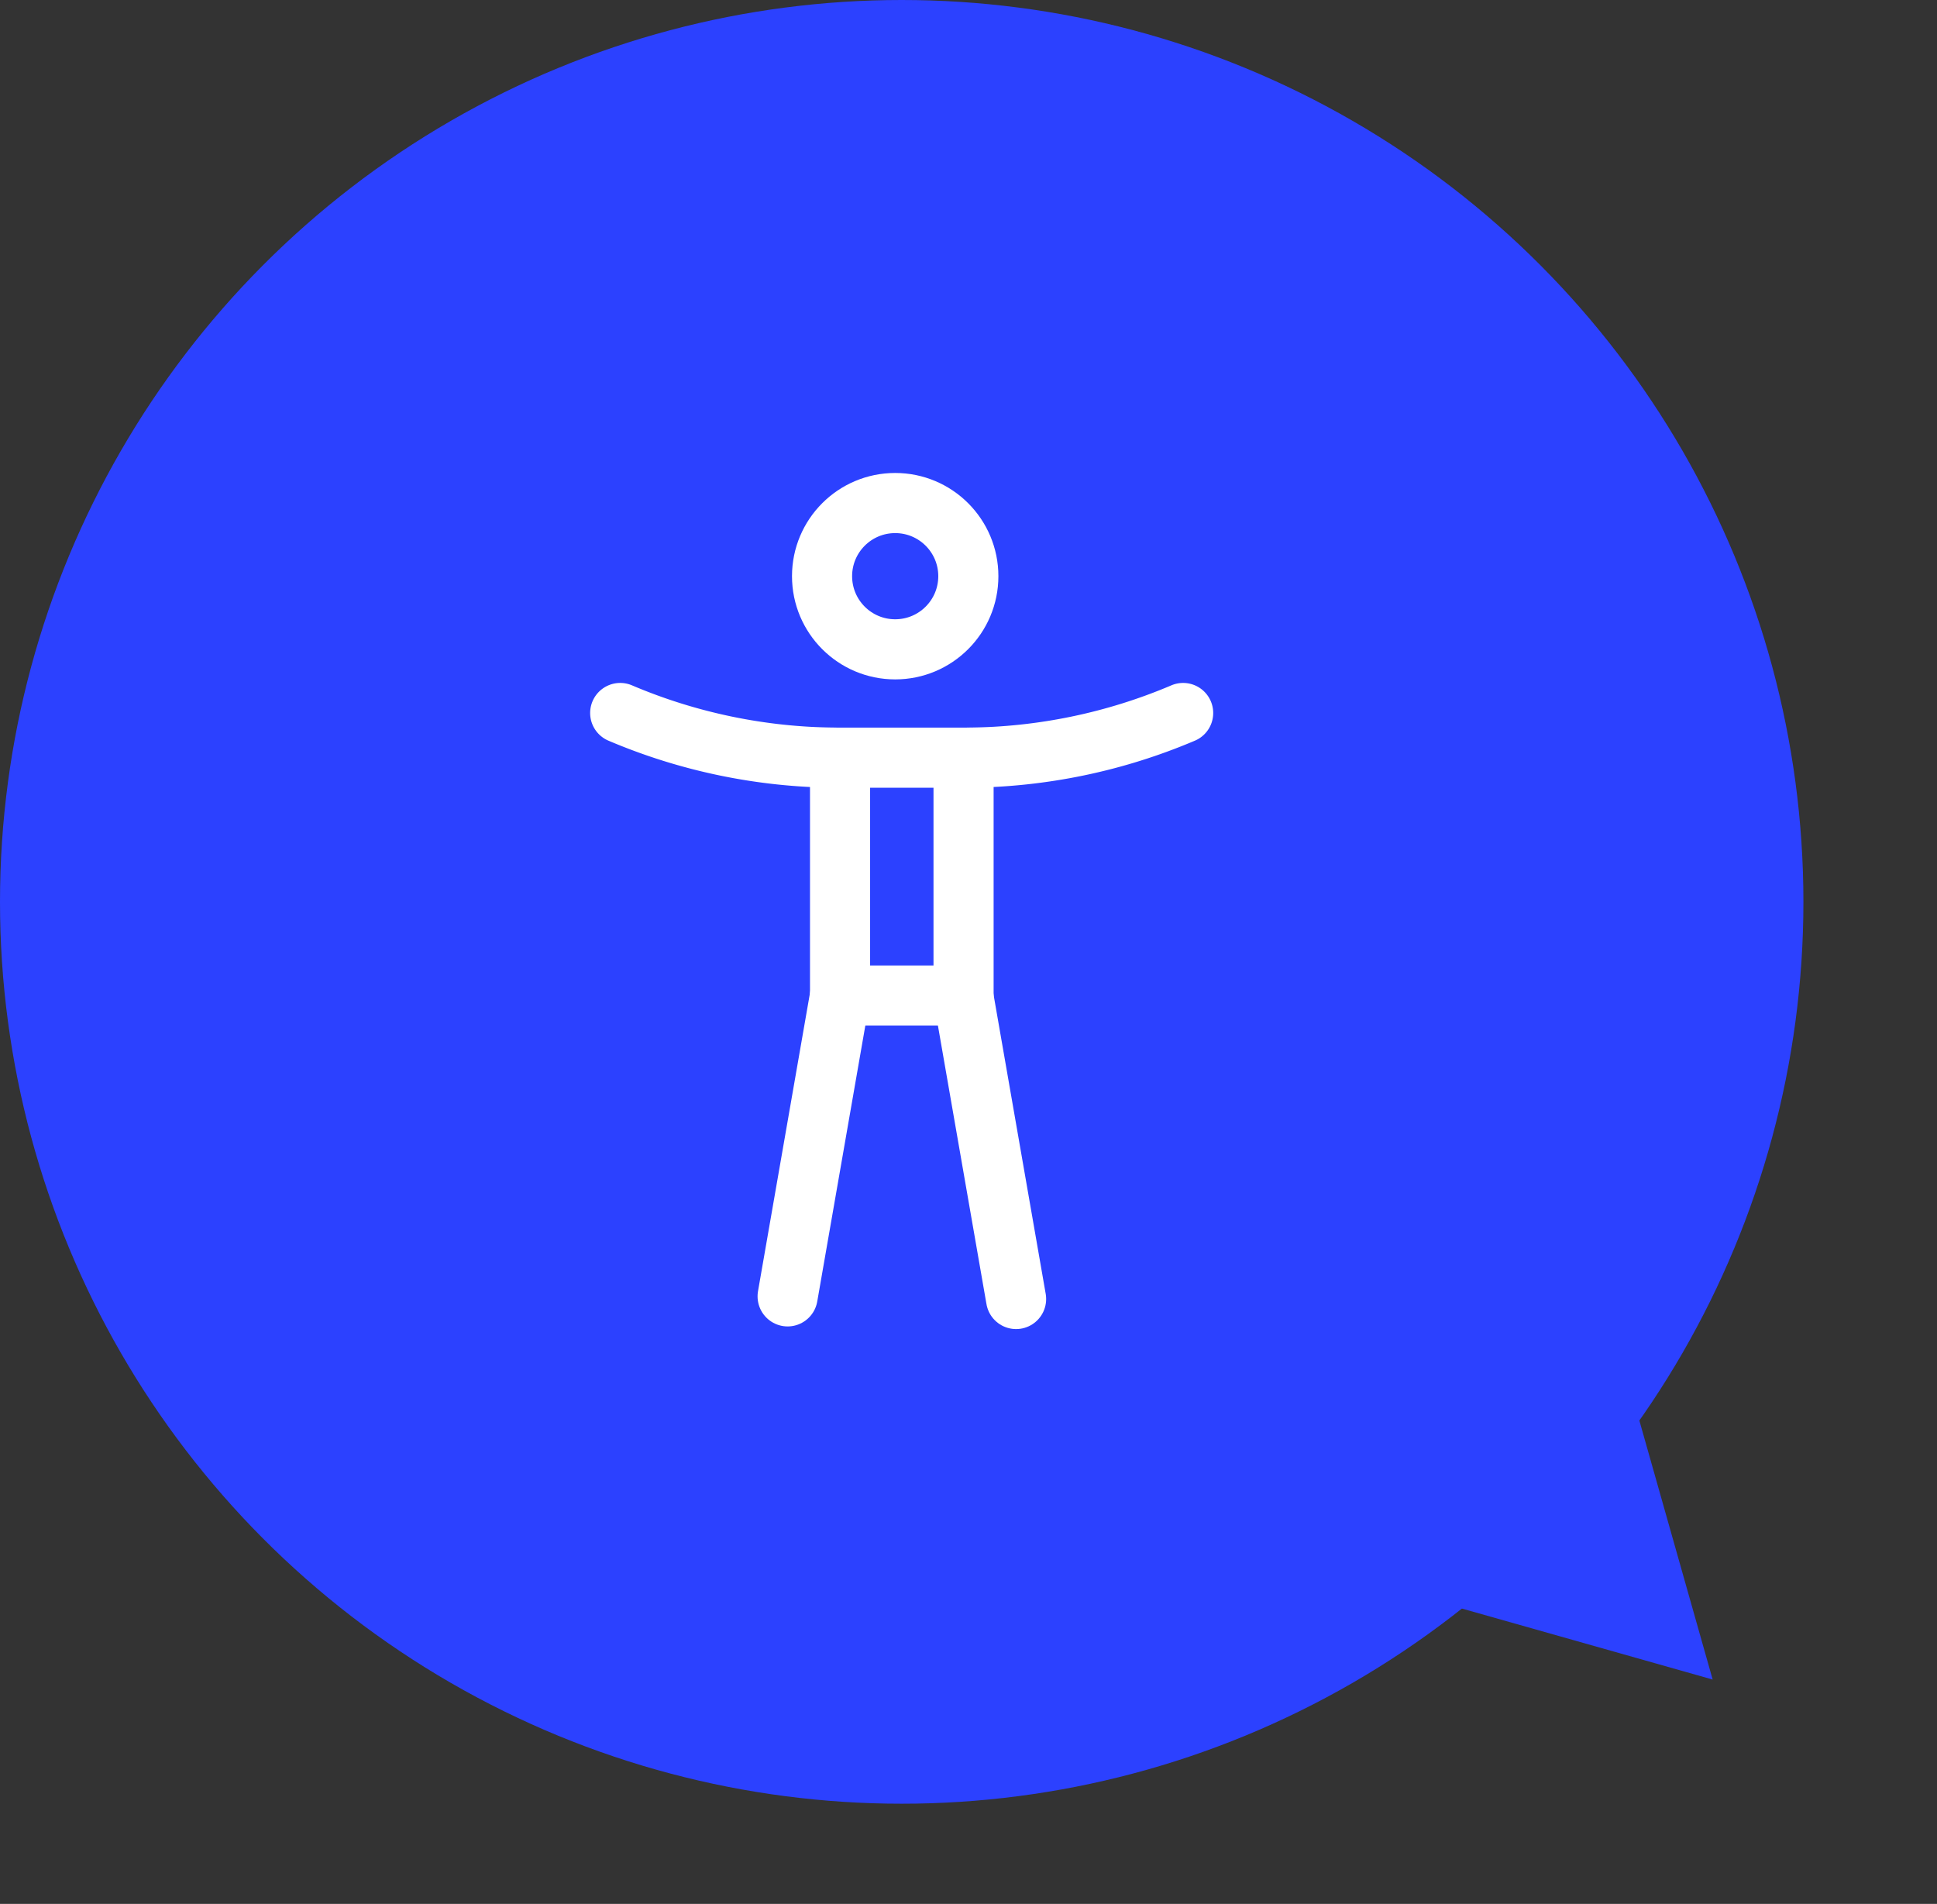
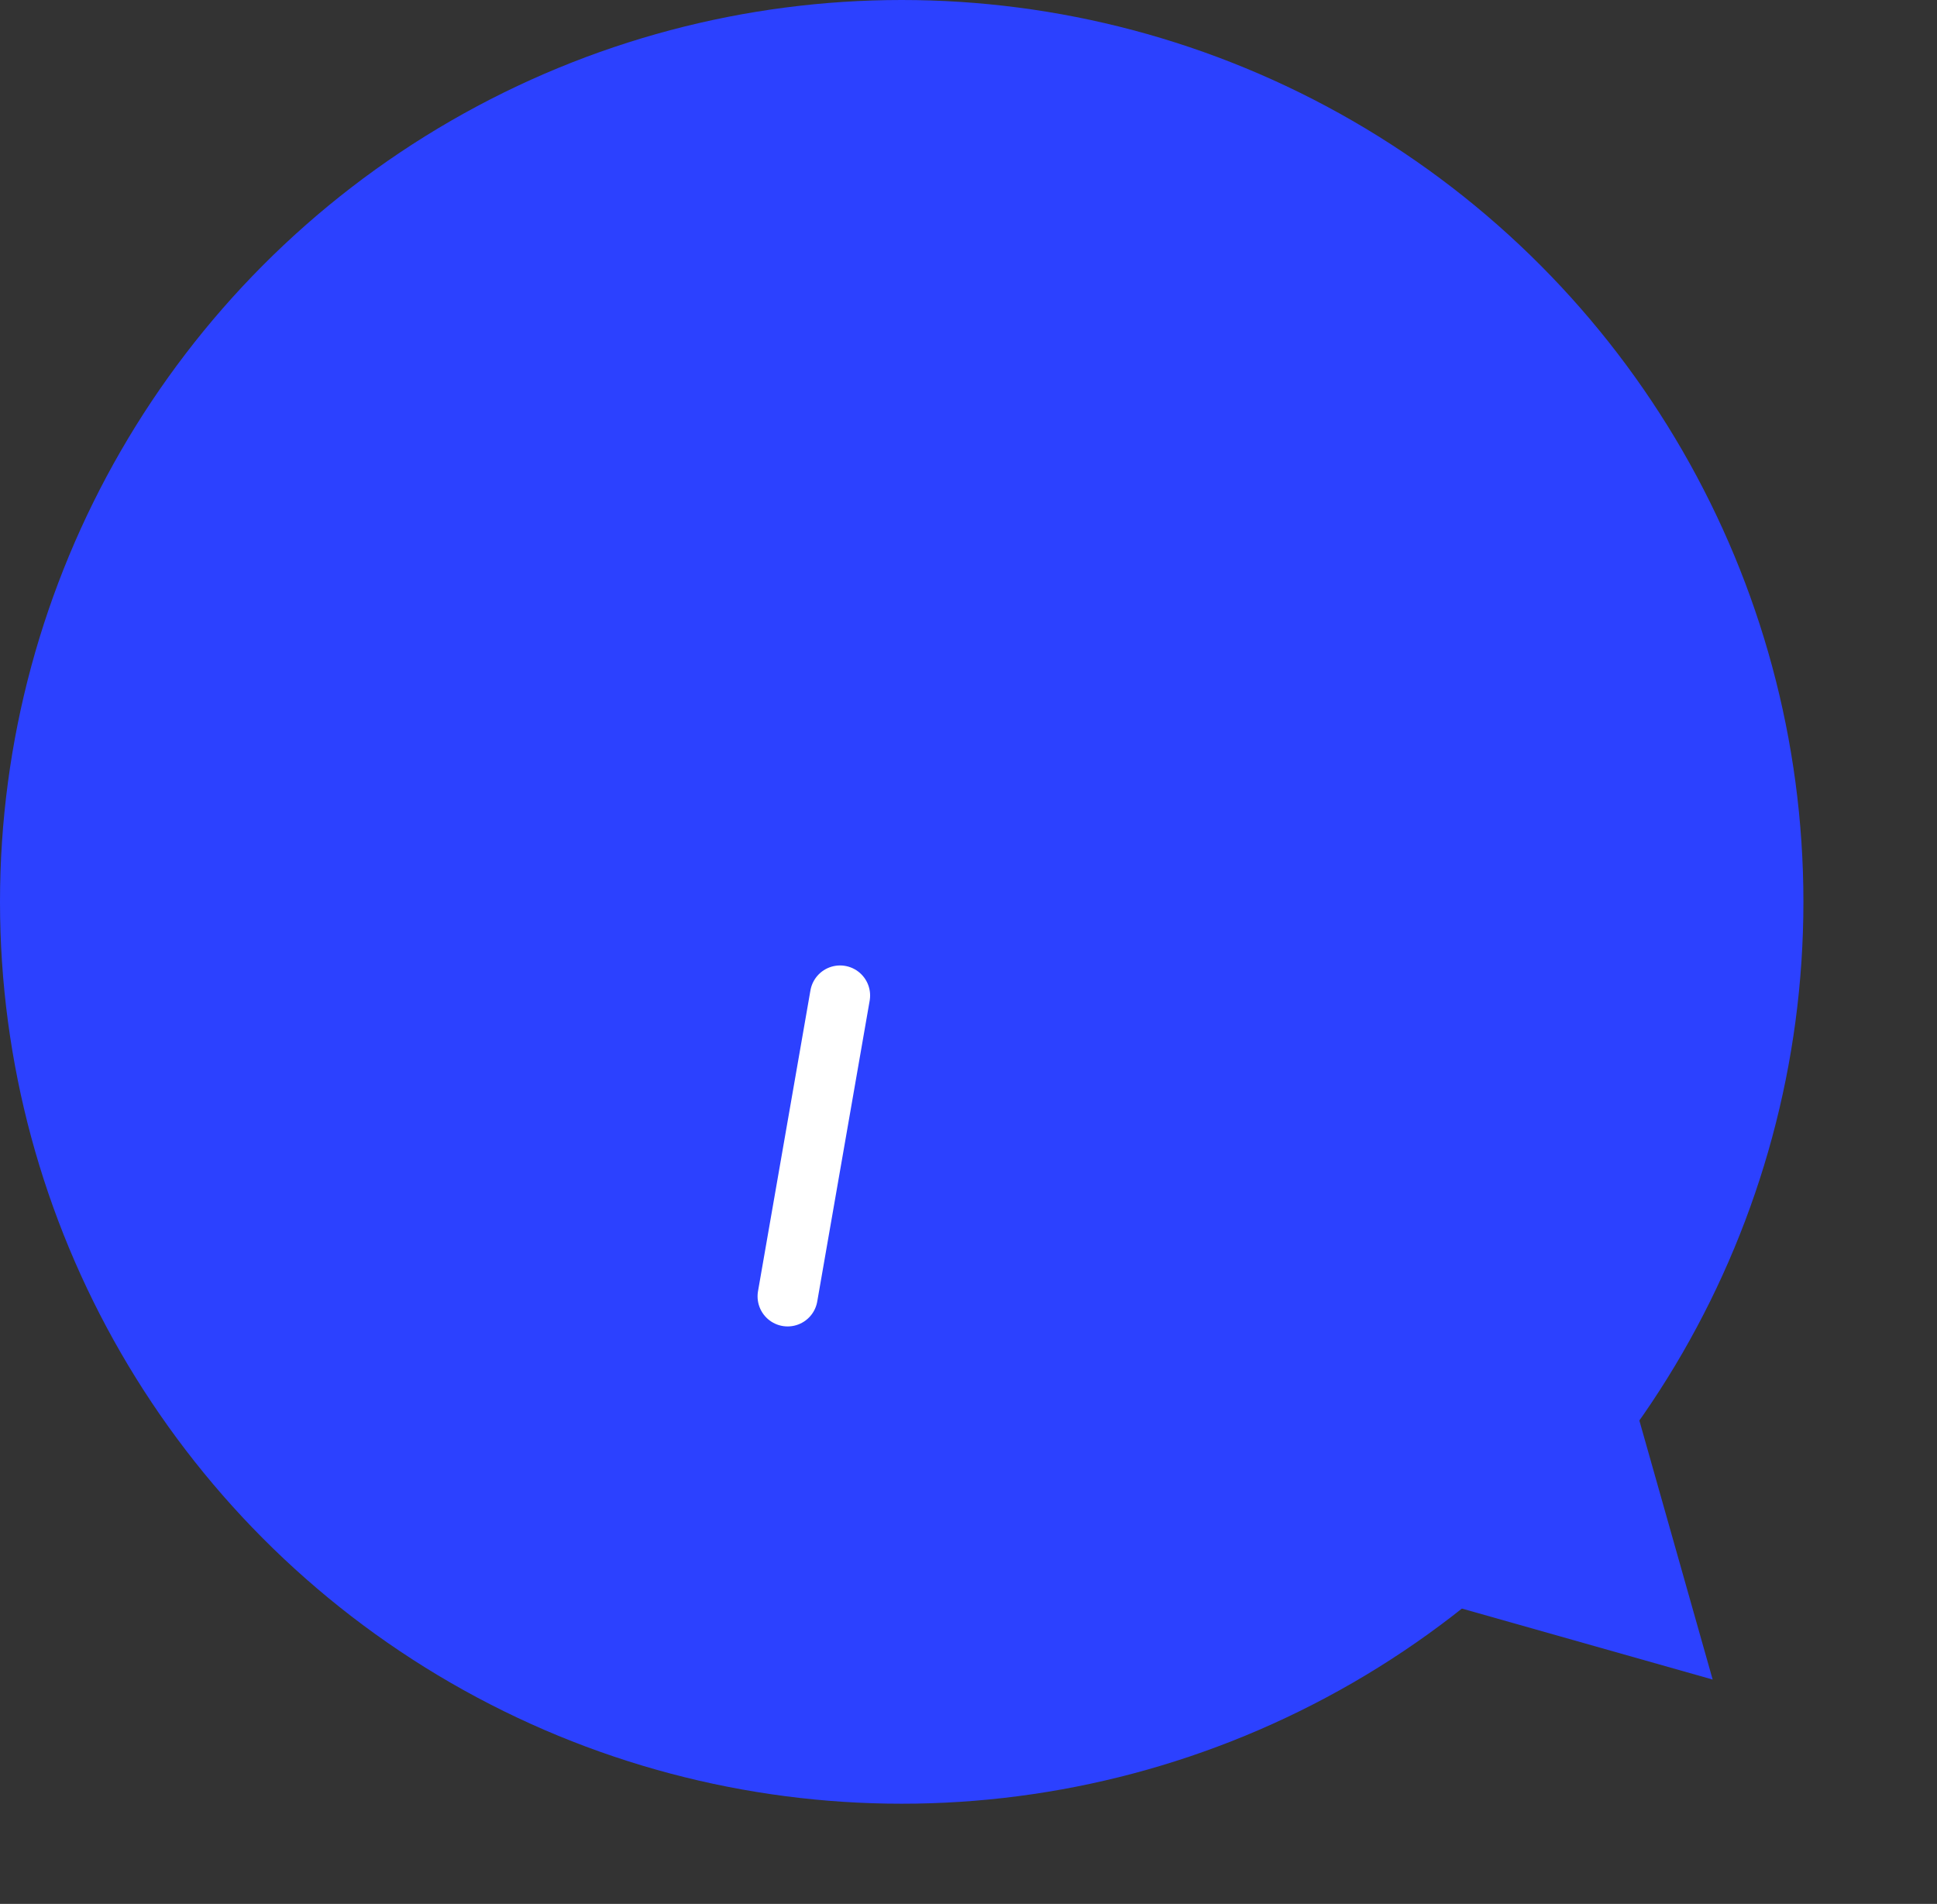
<svg xmlns="http://www.w3.org/2000/svg" width="58" height="57" viewBox="0 0 58 57">
  <rect x="0" y="0" width="58" height="57" fill="#333333" stroke="none" />
  <g id="Groupe_4692" data-name="Groupe 4692" transform="translate(-155 -3662)">
    <circle id="Ellipse_877" data-name="Ellipse 877" cx="27" cy="27" r="27" transform="translate(155 3662)" fill="#2c41ff" />
-     <path id="Polygone_5" data-name="Polygone 5" d="M9.5,0,19,17H0Z" transform="translate(213 3705.565) rotate(135)" fill="#2c41ff" />
+     <path id="Polygone_5" data-name="Polygone 5" d="M9.5,0,19,17H0" transform="translate(213 3705.565) rotate(135)" fill="#2c41ff" />
    <g id="Groupe_4452" data-name="Groupe 4452" transform="translate(-1608.621 1186.242)">
-       <circle id="Ellipse_729" data-name="Ellipse 729" cx="2.19" cy="2.19" r="2.19" transform="translate(1788.236 2490.818)" fill="none" stroke="#fff" stroke-linecap="round" stroke-miterlimit="10" stroke-width="1.8" />
-       <rect id="Rectangle_3699" data-name="Rectangle 3699" width="3.698" height="7.121" transform="translate(1788.775 2498.442)" fill="none" stroke="#fff" stroke-linecap="round" stroke-miterlimit="10" stroke-width="1.8" />
-       <path id="Tracé_64613" data-name="Tracé 64613" d="M1782.192,2523.269a16.769,16.769,0,0,0,6.431,1.337" transform="translate(0 -26.165)" fill="none" stroke="#fff" stroke-linecap="round" stroke-miterlimit="10" stroke-width="1.8" />
-       <path id="Tracé_64614" data-name="Tracé 64614" d="M1863.446,2523.269a16.769,16.769,0,0,1-6.431,1.337" transform="translate(-64.398 -26.165)" fill="none" stroke="#fff" stroke-linecap="round" stroke-miterlimit="10" stroke-width="1.8" />
      <line id="Ligne_1214" data-name="Ligne 1214" x1="1.57" y2="9.007" transform="translate(1787.205 2505.562)" fill="none" stroke="#fff" stroke-linecap="round" stroke-miterlimit="10" stroke-width="1.8" />
-       <line id="Ligne_1215" data-name="Ligne 1215" x2="1.57" y2="9.007" transform="translate(1792.476 2505.641)" fill="none" stroke="#fff" stroke-linecap="round" stroke-miterlimit="10" stroke-width="1.8" />
    </g>
  </g>
</svg>